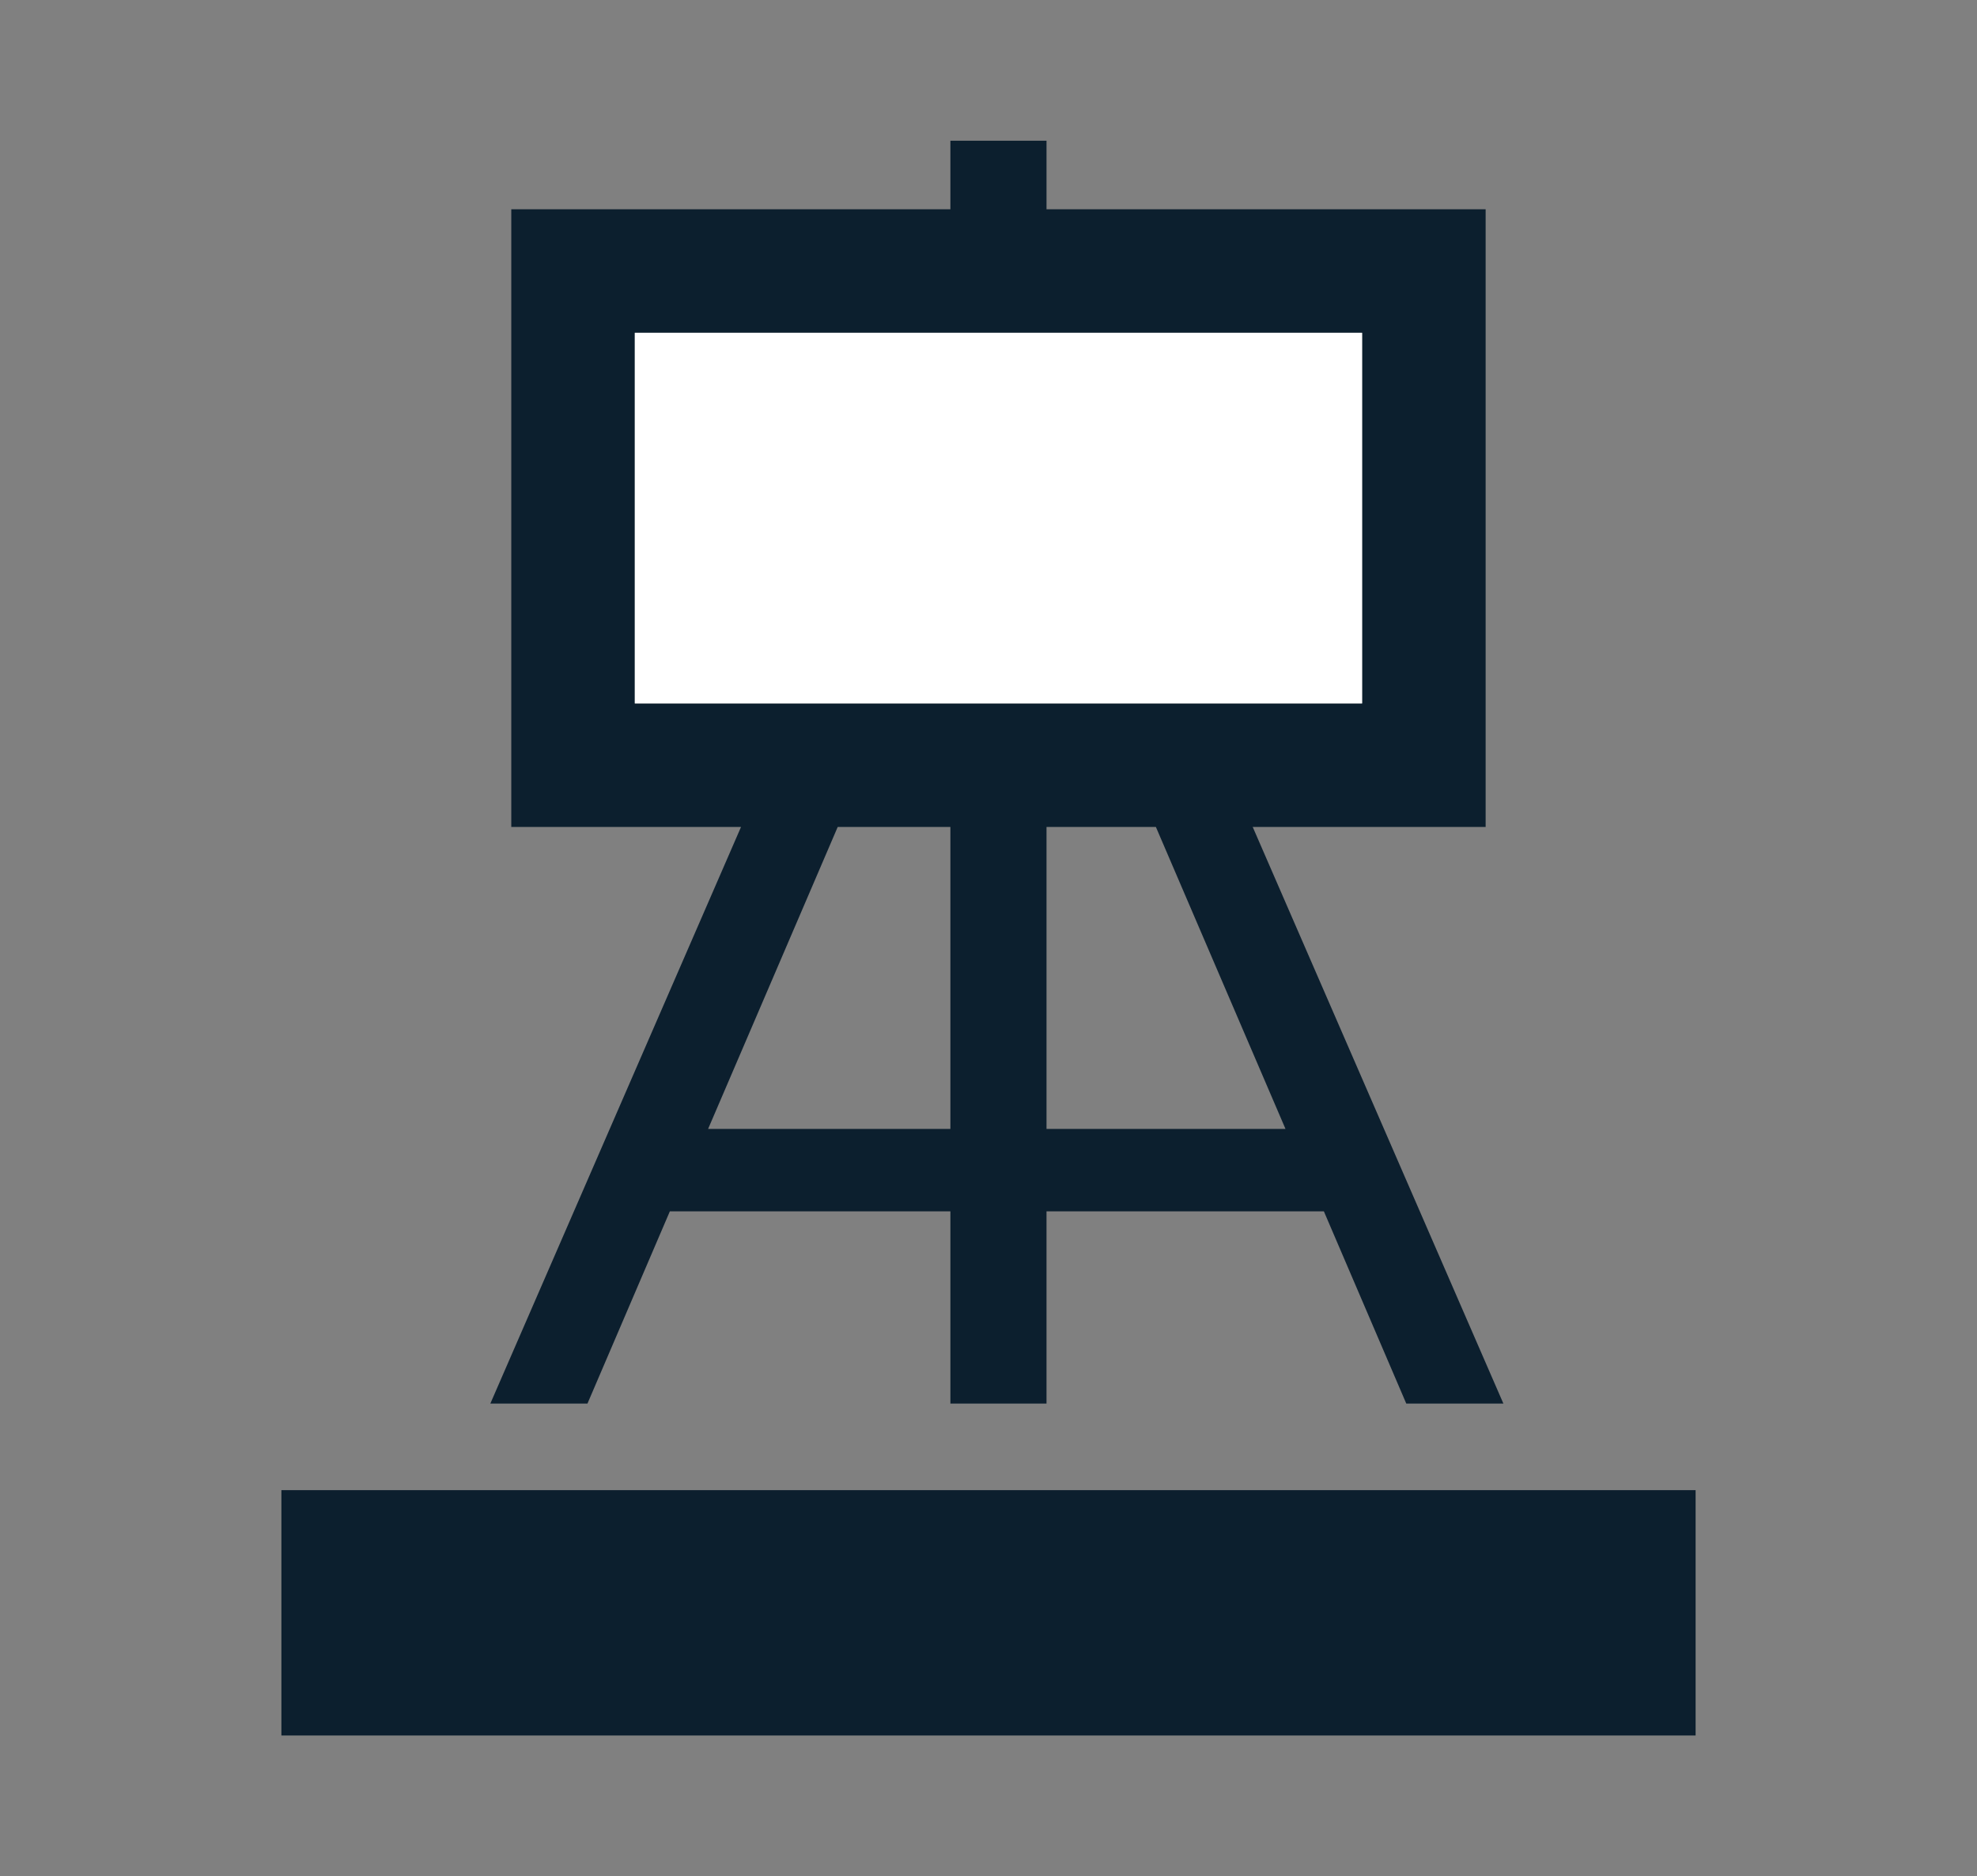
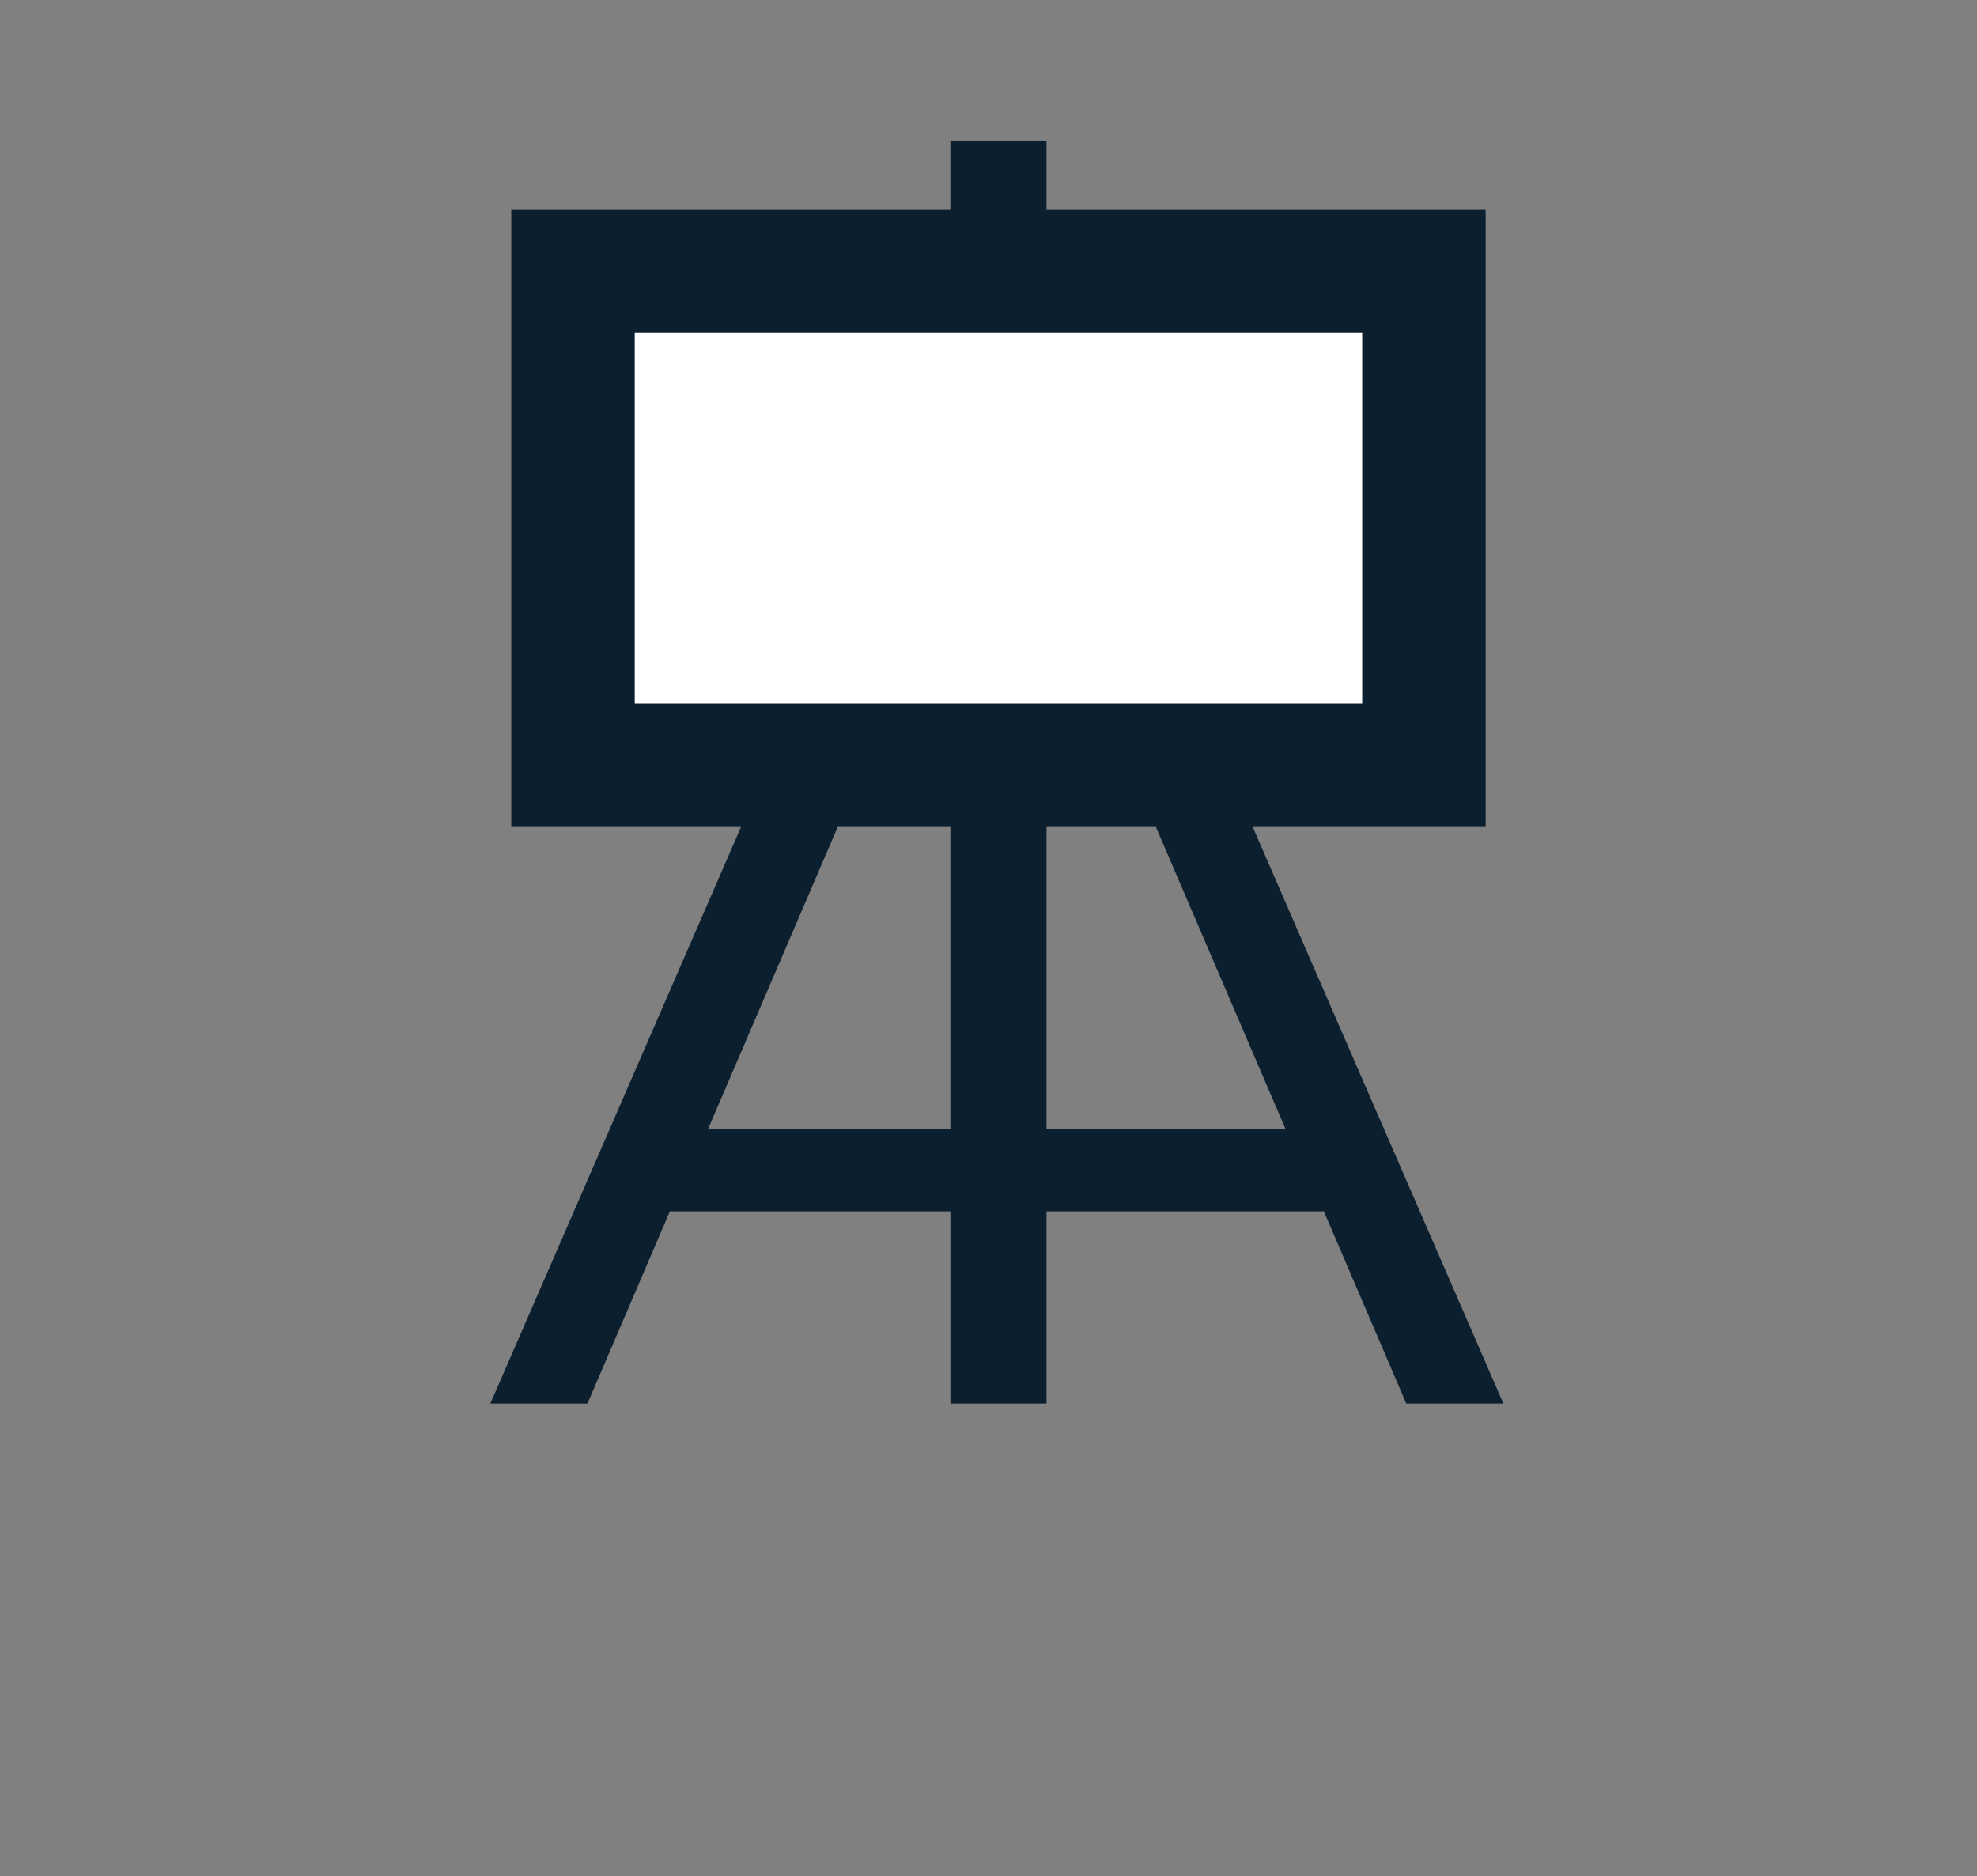
<svg xmlns="http://www.w3.org/2000/svg" viewBox="0 0 137 130">
  <rect x="0" y="0" width="137" height="130" fill="#808080" stroke="none" />
  <g id="a" />
  <g id="b" />
  <g id="c">
    <g>
-       <rect x="19.5" y="103.25" width="98" height="17" fill="#0c1f2e" />
      <path d="M86.81,57.3h16.14V14.5h-30.43v-4.75h-6.66v4.75h-30.43V57.3h15.92l-17.37,39.95h6.73l5.71-13.32h19.44v13.32h6.66v-13.32h19.22l5.71,13.32h6.73l-17.37-39.95Zm-20.95,20.92h-16.79l8.98-20.92h7.81v20.92Zm-21.87-29.48V23.06h50.4v25.68H43.99Zm28.53,29.48v-20.92h7.58l8.98,20.92h-16.56Z" fill="#0c1f2e" />
      <rect x="43.99" y="23.06" width="50.4" height="25.68" fill="#fff" />
    </g>
  </g>
</svg>